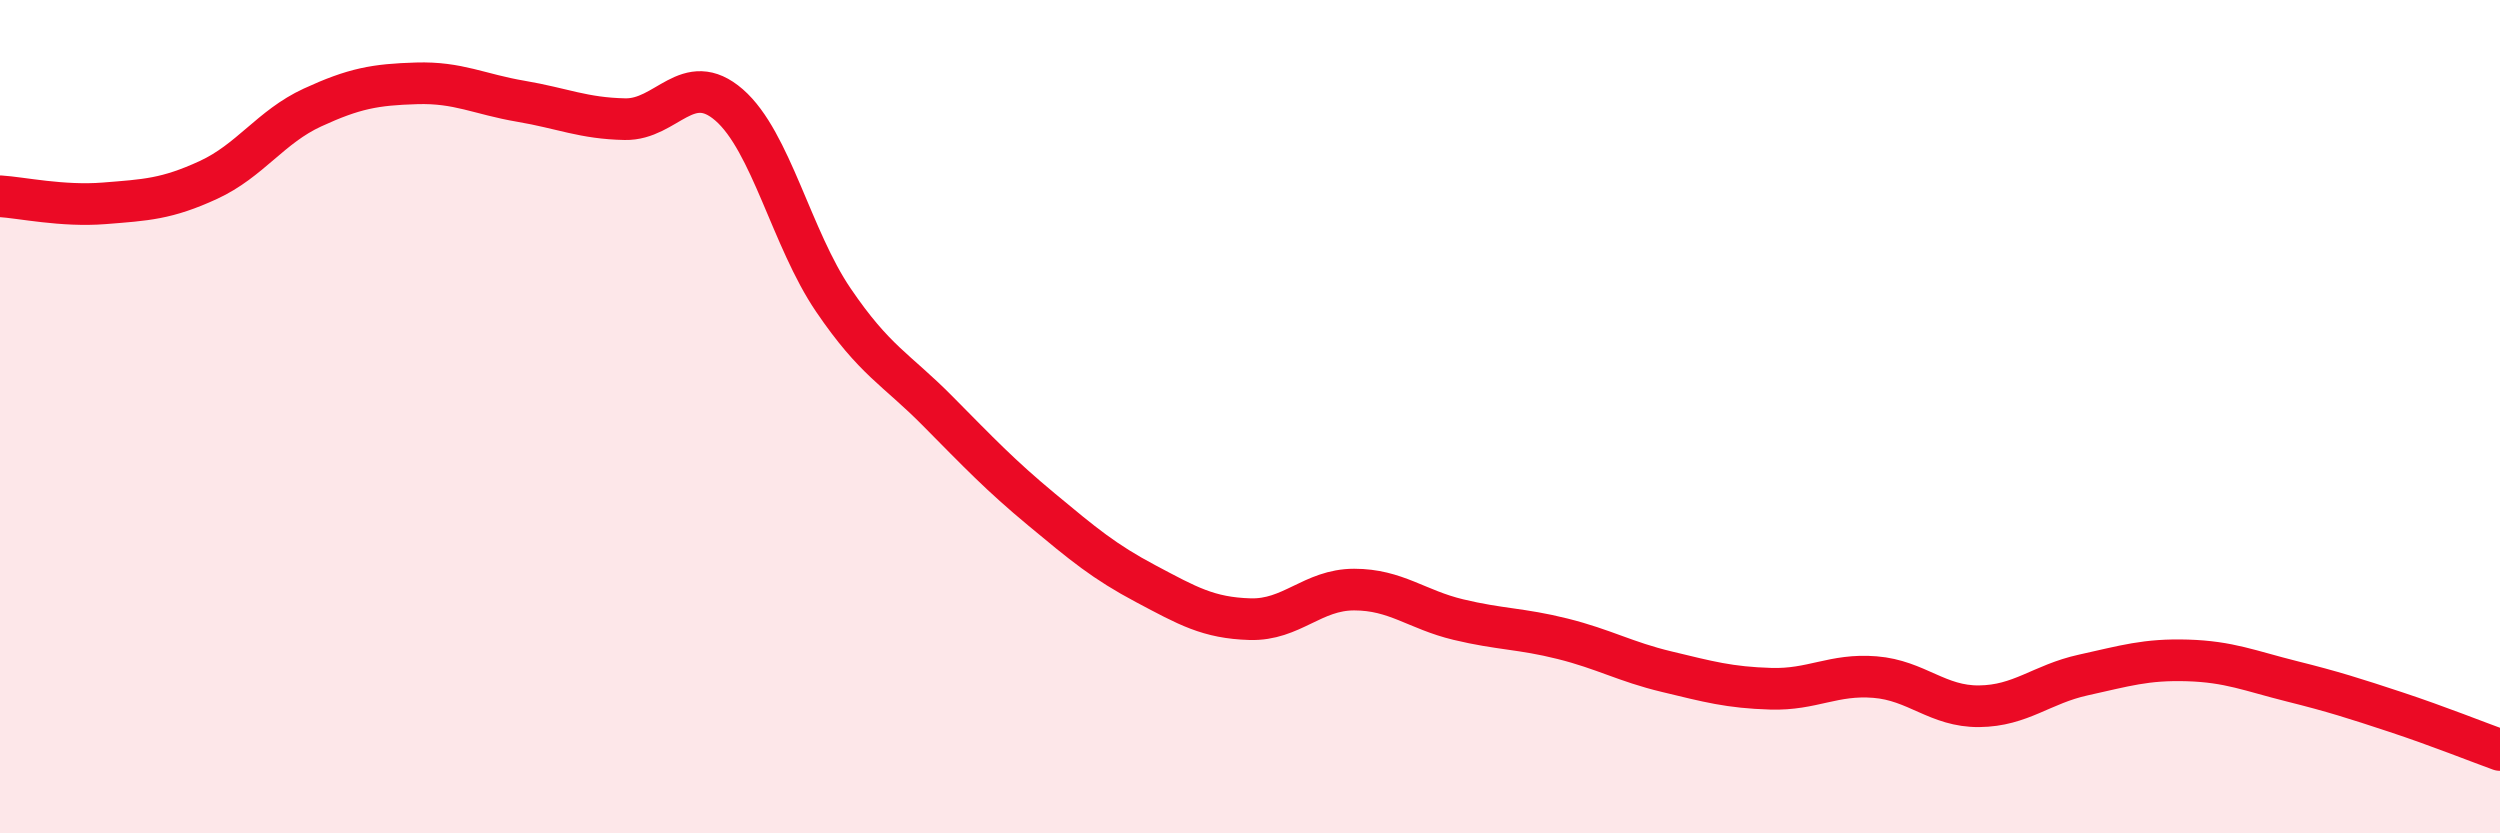
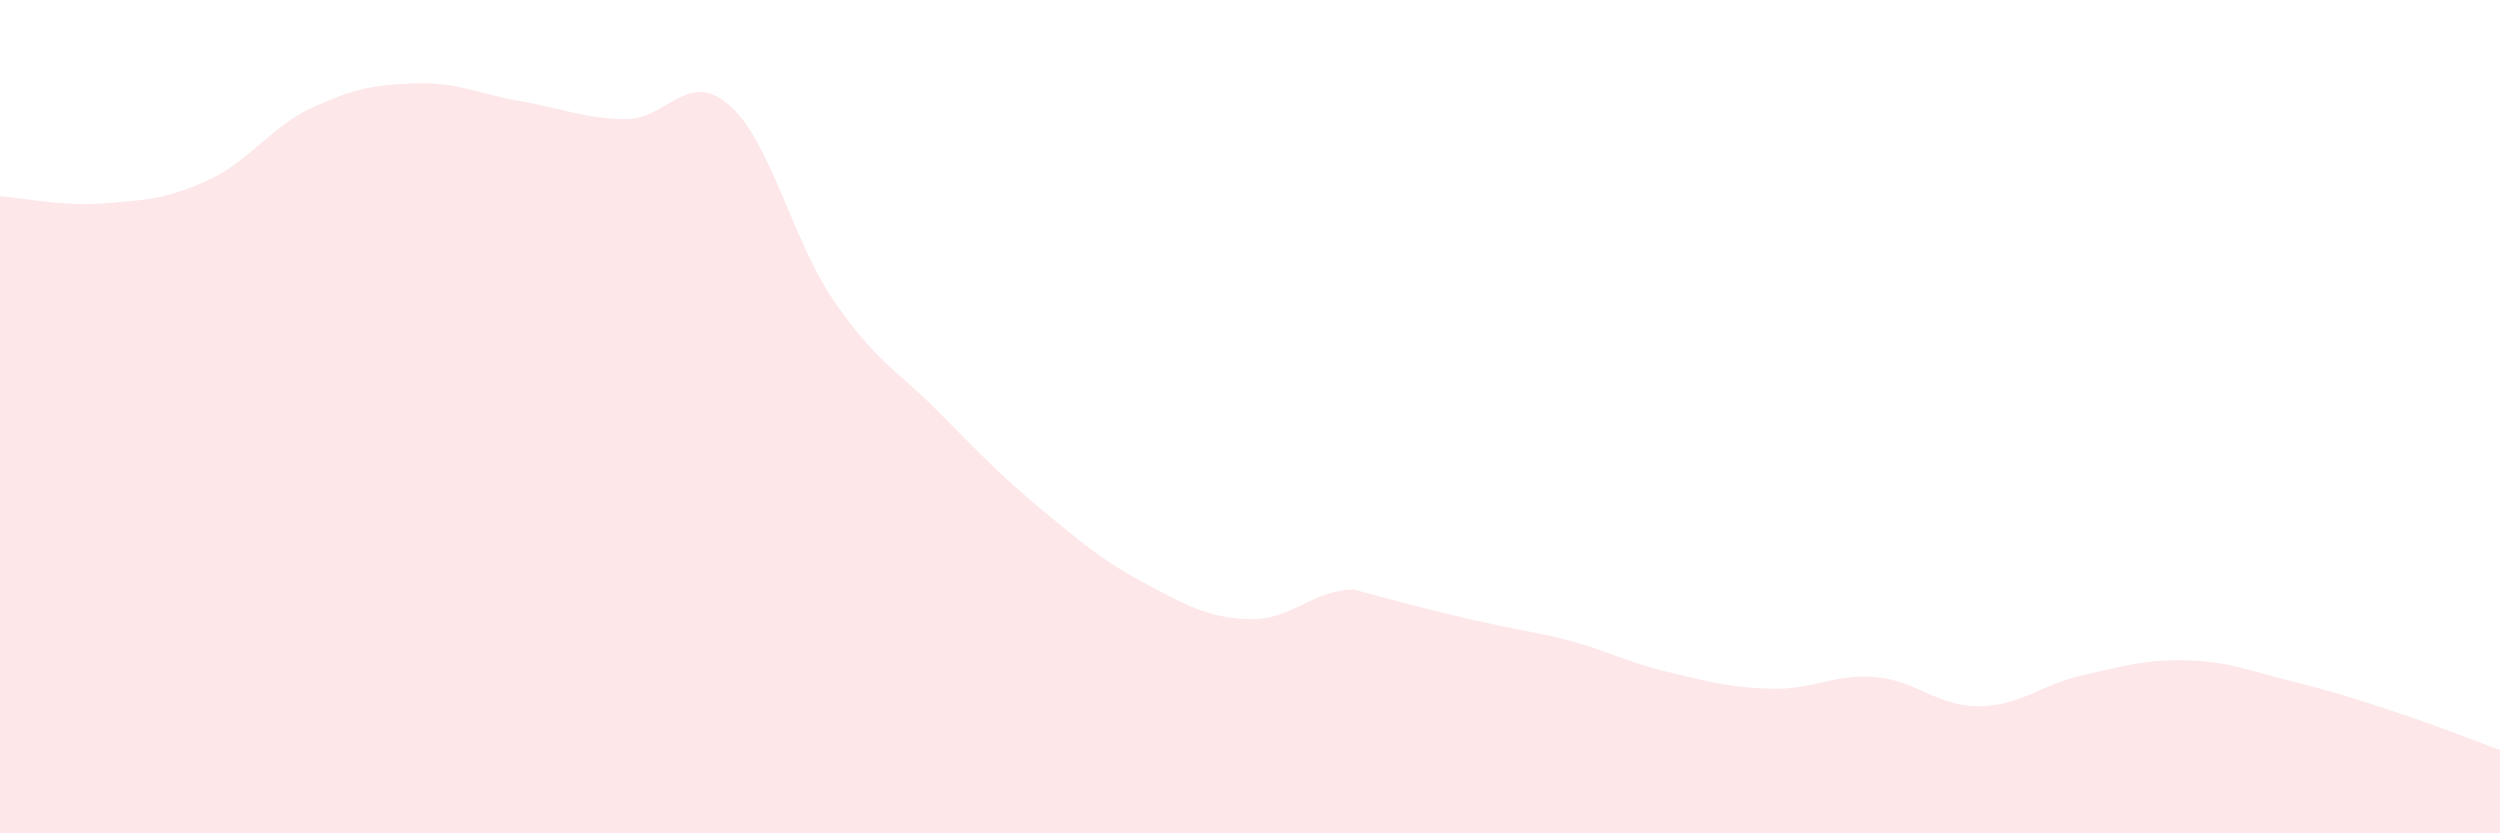
<svg xmlns="http://www.w3.org/2000/svg" width="60" height="20" viewBox="0 0 60 20">
-   <path d="M 0,4.71 C 0.5,4.74 1.5,4.96 2.5,4.88 C 3.5,4.8 4,4.78 5,4.32 C 6,3.86 6.5,3.04 7.5,2.58 C 8.5,2.12 9,2.03 10,2 C 11,1.97 11.5,2.26 12.5,2.43 C 13.5,2.6 14,2.84 15,2.86 C 16,2.88 16.5,1.65 17.5,2.52 C 18.5,3.39 19,5.73 20,7.2 C 21,8.67 21.5,8.85 22.5,9.86 C 23.5,10.87 24,11.4 25,12.23 C 26,13.06 26.5,13.48 27.5,14.01 C 28.5,14.54 29,14.83 30,14.86 C 31,14.89 31.5,14.15 32.5,14.15 C 33.5,14.15 34,14.63 35,14.87 C 36,15.11 36.5,15.08 37.5,15.33 C 38.5,15.58 39,15.88 40,16.12 C 41,16.36 41.5,16.5 42.5,16.53 C 43.5,16.56 44,16.17 45,16.25 C 46,16.33 46.5,16.96 47.5,16.95 C 48.5,16.94 49,16.42 50,16.2 C 51,15.98 51.5,15.82 52.5,15.85 C 53.5,15.88 54,16.1 55,16.35 C 56,16.6 56.5,16.76 57.5,17.09 C 58.5,17.42 59.5,17.82 60,18L60 20L0 20Z" fill="#EB0A25" opacity="0.1" stroke-linecap="round" stroke-linejoin="round" />
-   <path d="M 0,4.71 C 0.5,4.74 1.5,4.96 2.5,4.88 C 3.5,4.8 4,4.78 5,4.32 C 6,3.86 6.5,3.04 7.5,2.58 C 8.5,2.12 9,2.03 10,2 C 11,1.97 11.5,2.26 12.5,2.43 C 13.5,2.6 14,2.84 15,2.86 C 16,2.88 16.5,1.65 17.5,2.52 C 18.5,3.39 19,5.73 20,7.2 C 21,8.67 21.5,8.85 22.5,9.86 C 23.5,10.87 24,11.4 25,12.23 C 26,13.06 26.5,13.48 27.5,14.01 C 28.5,14.54 29,14.83 30,14.86 C 31,14.89 31.5,14.15 32.5,14.15 C 33.5,14.15 34,14.63 35,14.87 C 36,15.11 36.5,15.08 37.5,15.33 C 38.5,15.58 39,15.88 40,16.12 C 41,16.36 41.5,16.5 42.5,16.53 C 43.5,16.56 44,16.17 45,16.25 C 46,16.33 46.5,16.96 47.5,16.95 C 48.5,16.94 49,16.42 50,16.2 C 51,15.98 51.5,15.82 52.5,15.85 C 53.5,15.88 54,16.1 55,16.35 C 56,16.6 56.5,16.76 57.5,17.09 C 58.5,17.42 59.5,17.82 60,18" stroke="#EB0A25" stroke-width="1" fill="none" stroke-linecap="round" stroke-linejoin="round" />
+   <path d="M 0,4.71 C 0.5,4.74 1.5,4.96 2.5,4.88 C 3.5,4.8 4,4.78 5,4.32 C 6,3.86 6.5,3.04 7.5,2.58 C 8.5,2.12 9,2.03 10,2 C 11,1.97 11.5,2.26 12.5,2.43 C 13.5,2.6 14,2.84 15,2.86 C 16,2.88 16.5,1.65 17.5,2.52 C 18.5,3.39 19,5.73 20,7.2 C 21,8.67 21.5,8.85 22.5,9.86 C 23.5,10.87 24,11.4 25,12.23 C 26,13.06 26.5,13.48 27.5,14.01 C 28.5,14.54 29,14.83 30,14.86 C 31,14.89 31.5,14.15 32.5,14.15 C 36,15.11 36.5,15.08 37.5,15.33 C 38.5,15.58 39,15.88 40,16.12 C 41,16.36 41.5,16.5 42.5,16.53 C 43.5,16.56 44,16.17 45,16.25 C 46,16.33 46.5,16.96 47.5,16.95 C 48.5,16.94 49,16.42 50,16.2 C 51,15.98 51.5,15.82 52.5,15.85 C 53.5,15.88 54,16.1 55,16.35 C 56,16.6 56.5,16.76 57.5,17.09 C 58.5,17.42 59.5,17.82 60,18L60 20L0 20Z" fill="#EB0A25" opacity="0.1" stroke-linecap="round" stroke-linejoin="round" />
</svg>